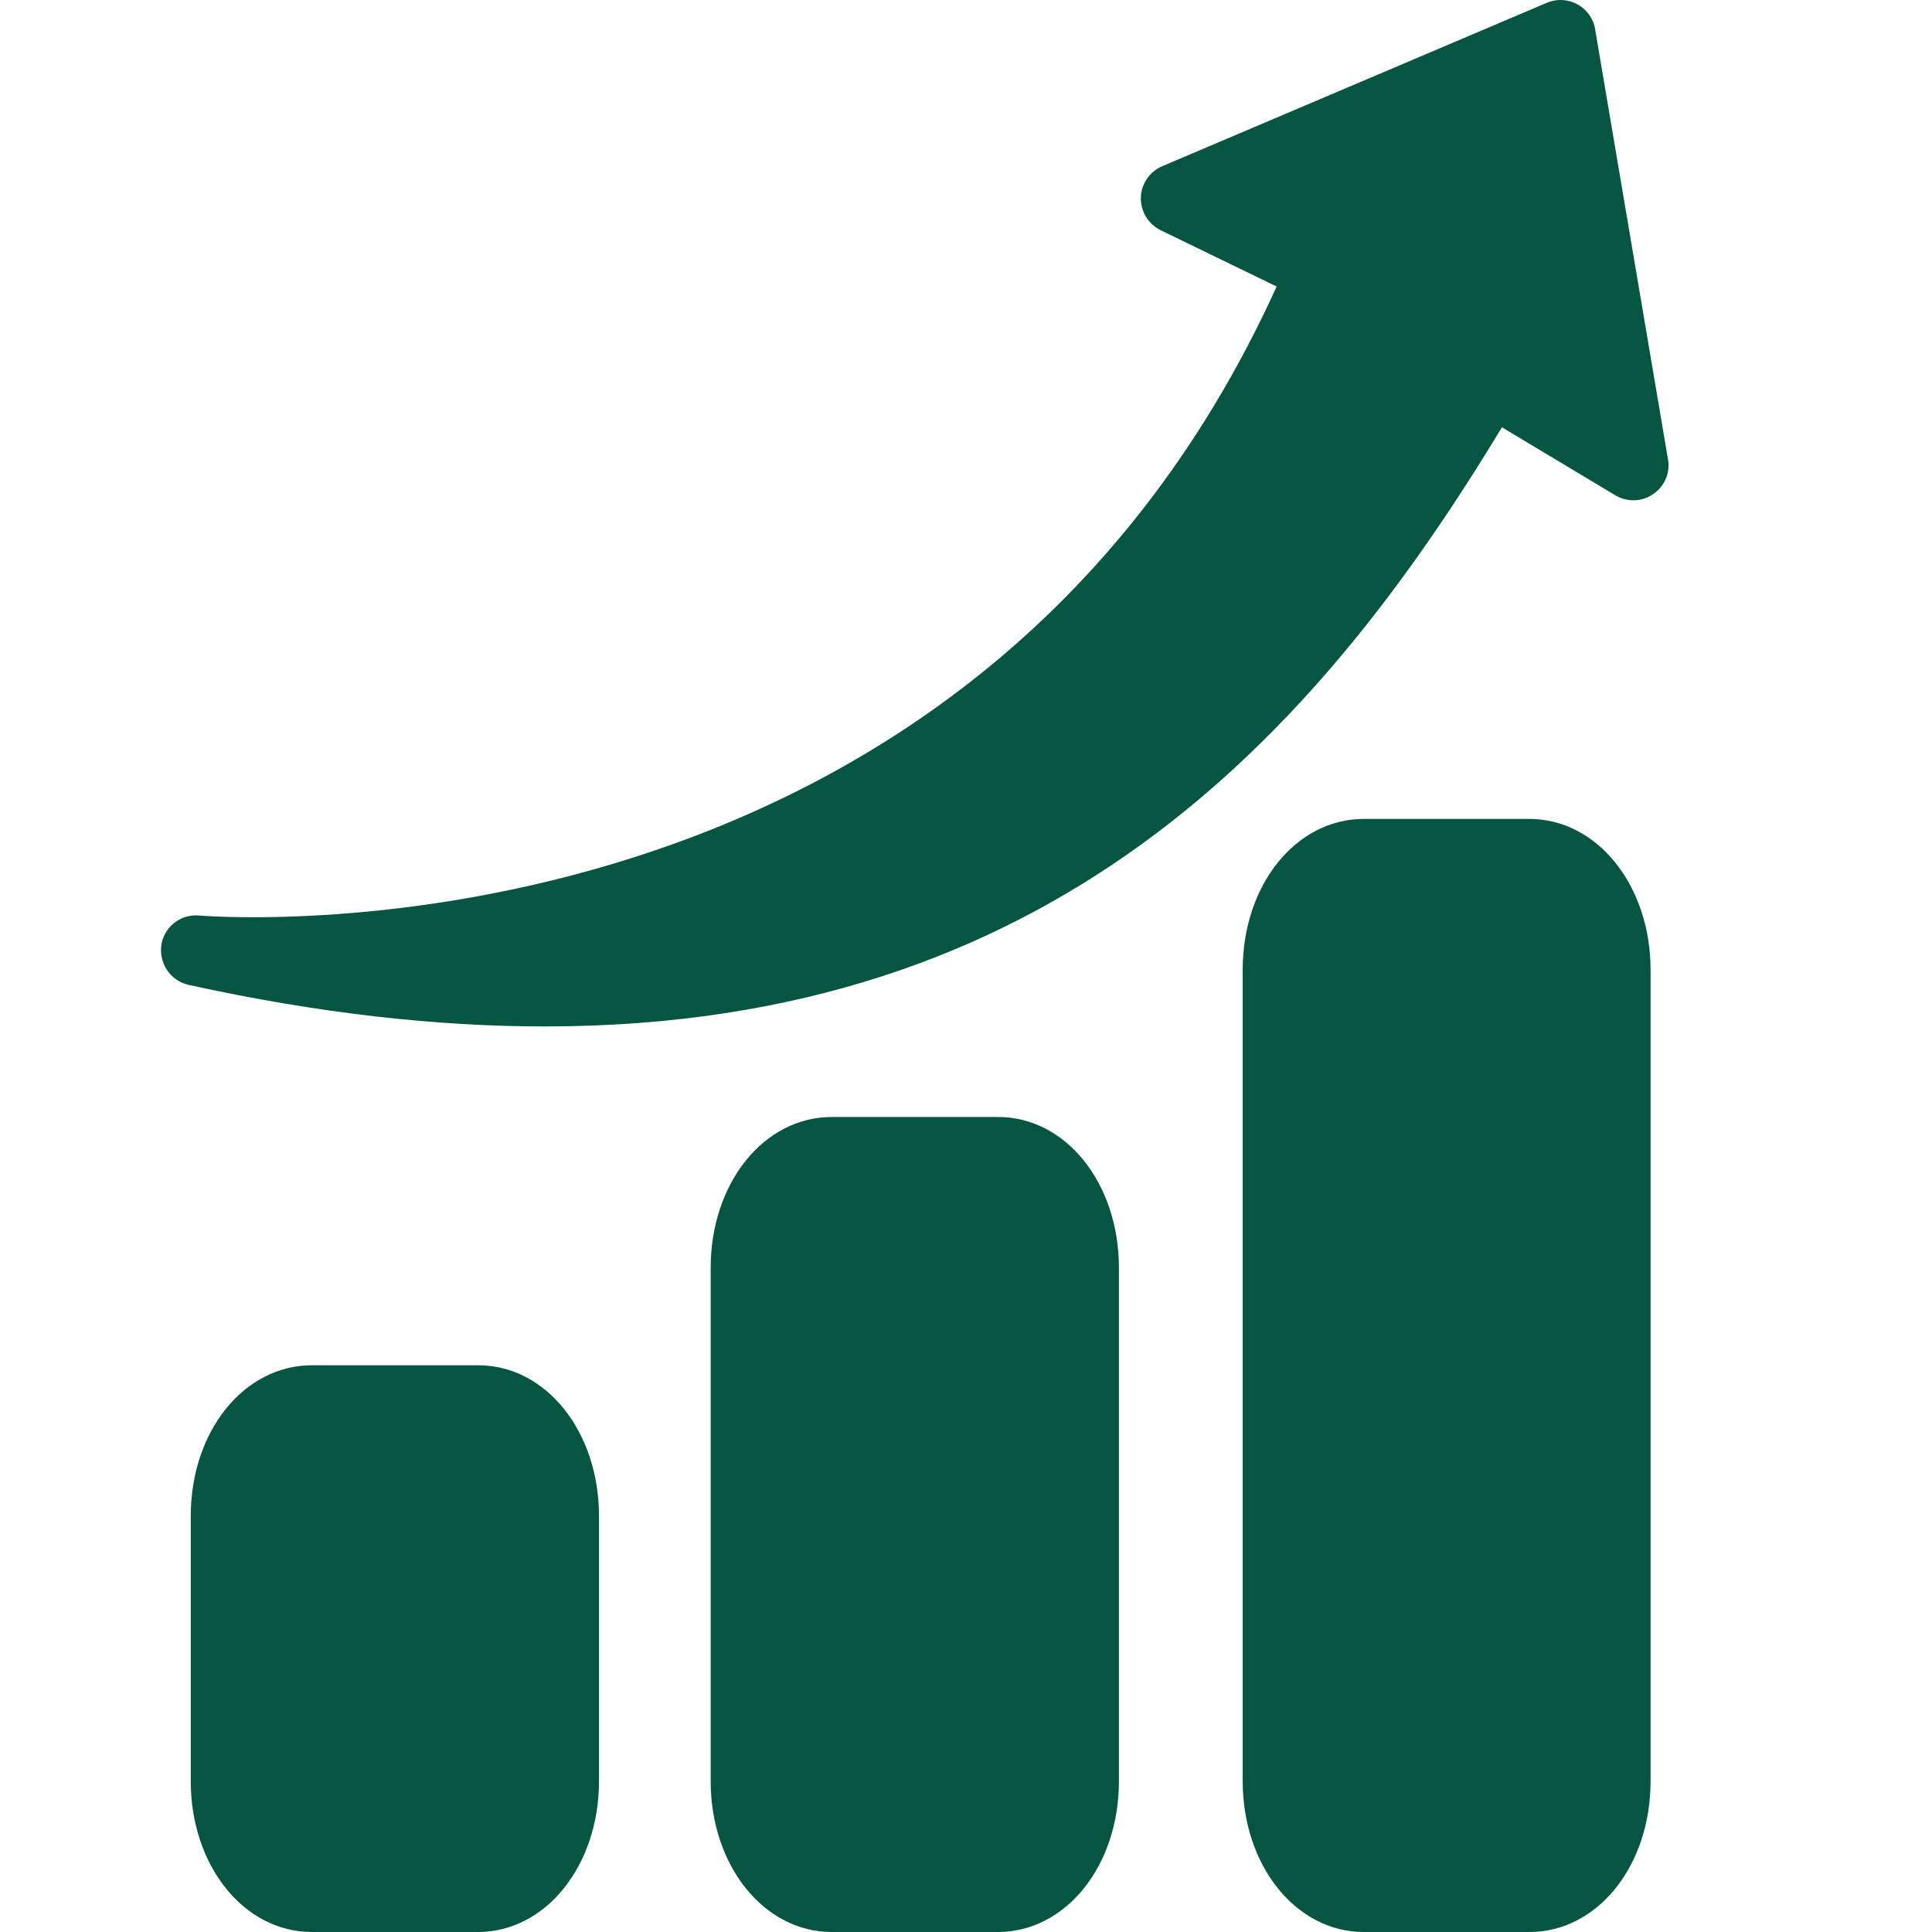
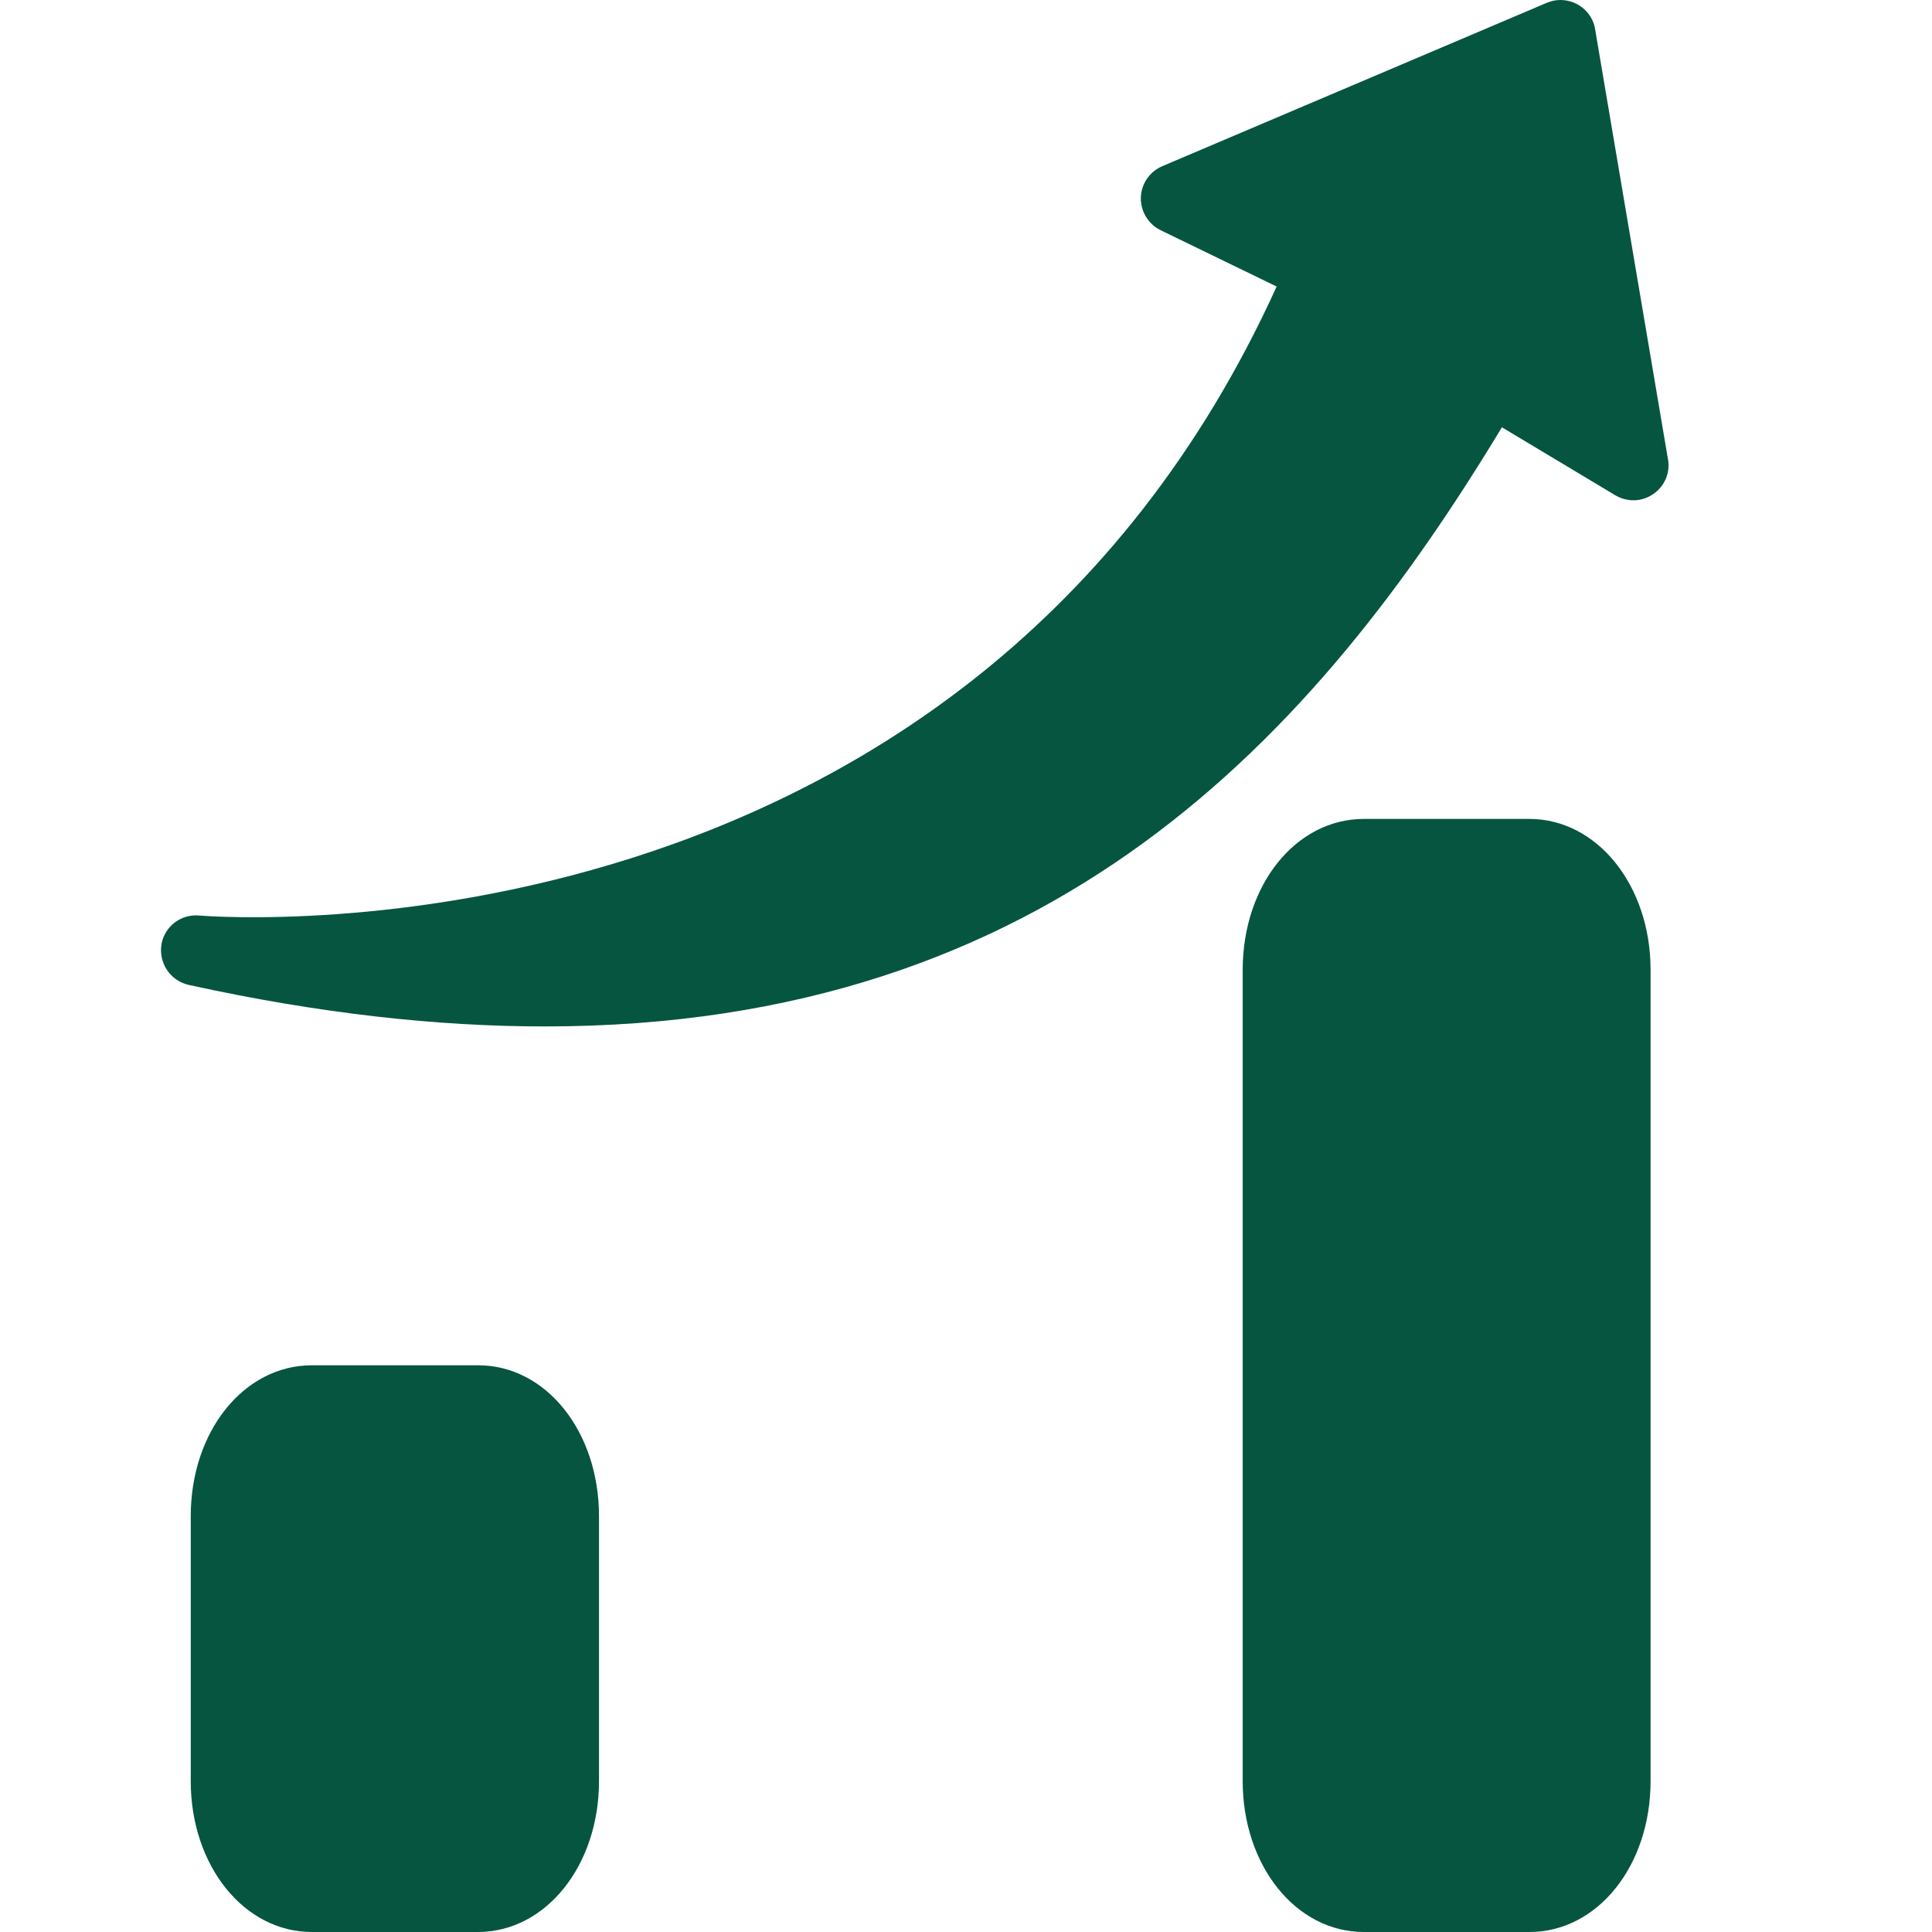
<svg xmlns="http://www.w3.org/2000/svg" width="96px" height="96px" viewBox="0 0 96 96" version="1.1">
  <title>icon/capital growth</title>
  <g id="icon/capital-growth" stroke="none" stroke-width="1" fill="none" fill-rule="evenodd">
    <g id="increase-(1)" transform="translate(8, 0)" fill="#055541" fill-rule="nonzero">
      <path d="M74.016,48.191 L74.016,88.501 C74.016,92.719 71.372,96 67.998,96 L59.767,96 C56.392,96 53.749,92.7 53.749,88.501 L53.749,48.191 C53.749,43.973 56.392,40.692 59.767,40.692 L67.998,40.692 C71.354,40.692 74.016,43.991 74.016,48.191 Z" id="Path" />
      <path d="M74.147,24.549 C73.585,24.943 72.854,24.962 72.254,24.605 L66.629,21.231 C57.367,36.567 44.3,51.003 19.064,51.003 C13.739,51.003 7.871,50.366 1.384,48.941 C0.447,48.735 -0.153,47.816 0.034,46.86 C0.222,45.998 1.009,45.416 1.89,45.491 C3.465,45.623 40.062,48.079 55.436,14.237 L49.68,11.444 C48.818,11.031 48.443,9.982 48.855,9.119 C49.043,8.725 49.362,8.425 49.755,8.257 L68.86,0.139 C69.741,-0.236 70.772,0.176 71.147,1.057 C71.204,1.188 71.241,1.32 71.26,1.451 L74.878,22.806 C75.01,23.481 74.71,24.174 74.147,24.549 Z" id="Path" />
-       <path d="M47.599,63.003 L47.599,88.501 C47.599,92.719 44.956,96 41.581,96 L33.332,96 C29.957,96 27.313,92.7 27.313,88.501 L27.313,63.003 C27.313,58.784 29.957,55.503 33.332,55.503 L41.562,55.503 C44.956,55.484 47.599,58.784 47.599,63.003 L47.599,63.003 Z" id="Path" />
      <path d="M21.764,75.339 L21.764,88.501 C21.764,92.7 19.12,96 15.746,96 L7.496,96 C4.121,96 1.478,92.7 1.478,88.501 L1.478,75.339 C1.478,71.121 4.121,67.84 7.496,67.84 L15.727,67.84 C19.12,67.821 21.764,71.121 21.764,75.339 Z" id="Path" />
    </g>
  </g>
</svg>